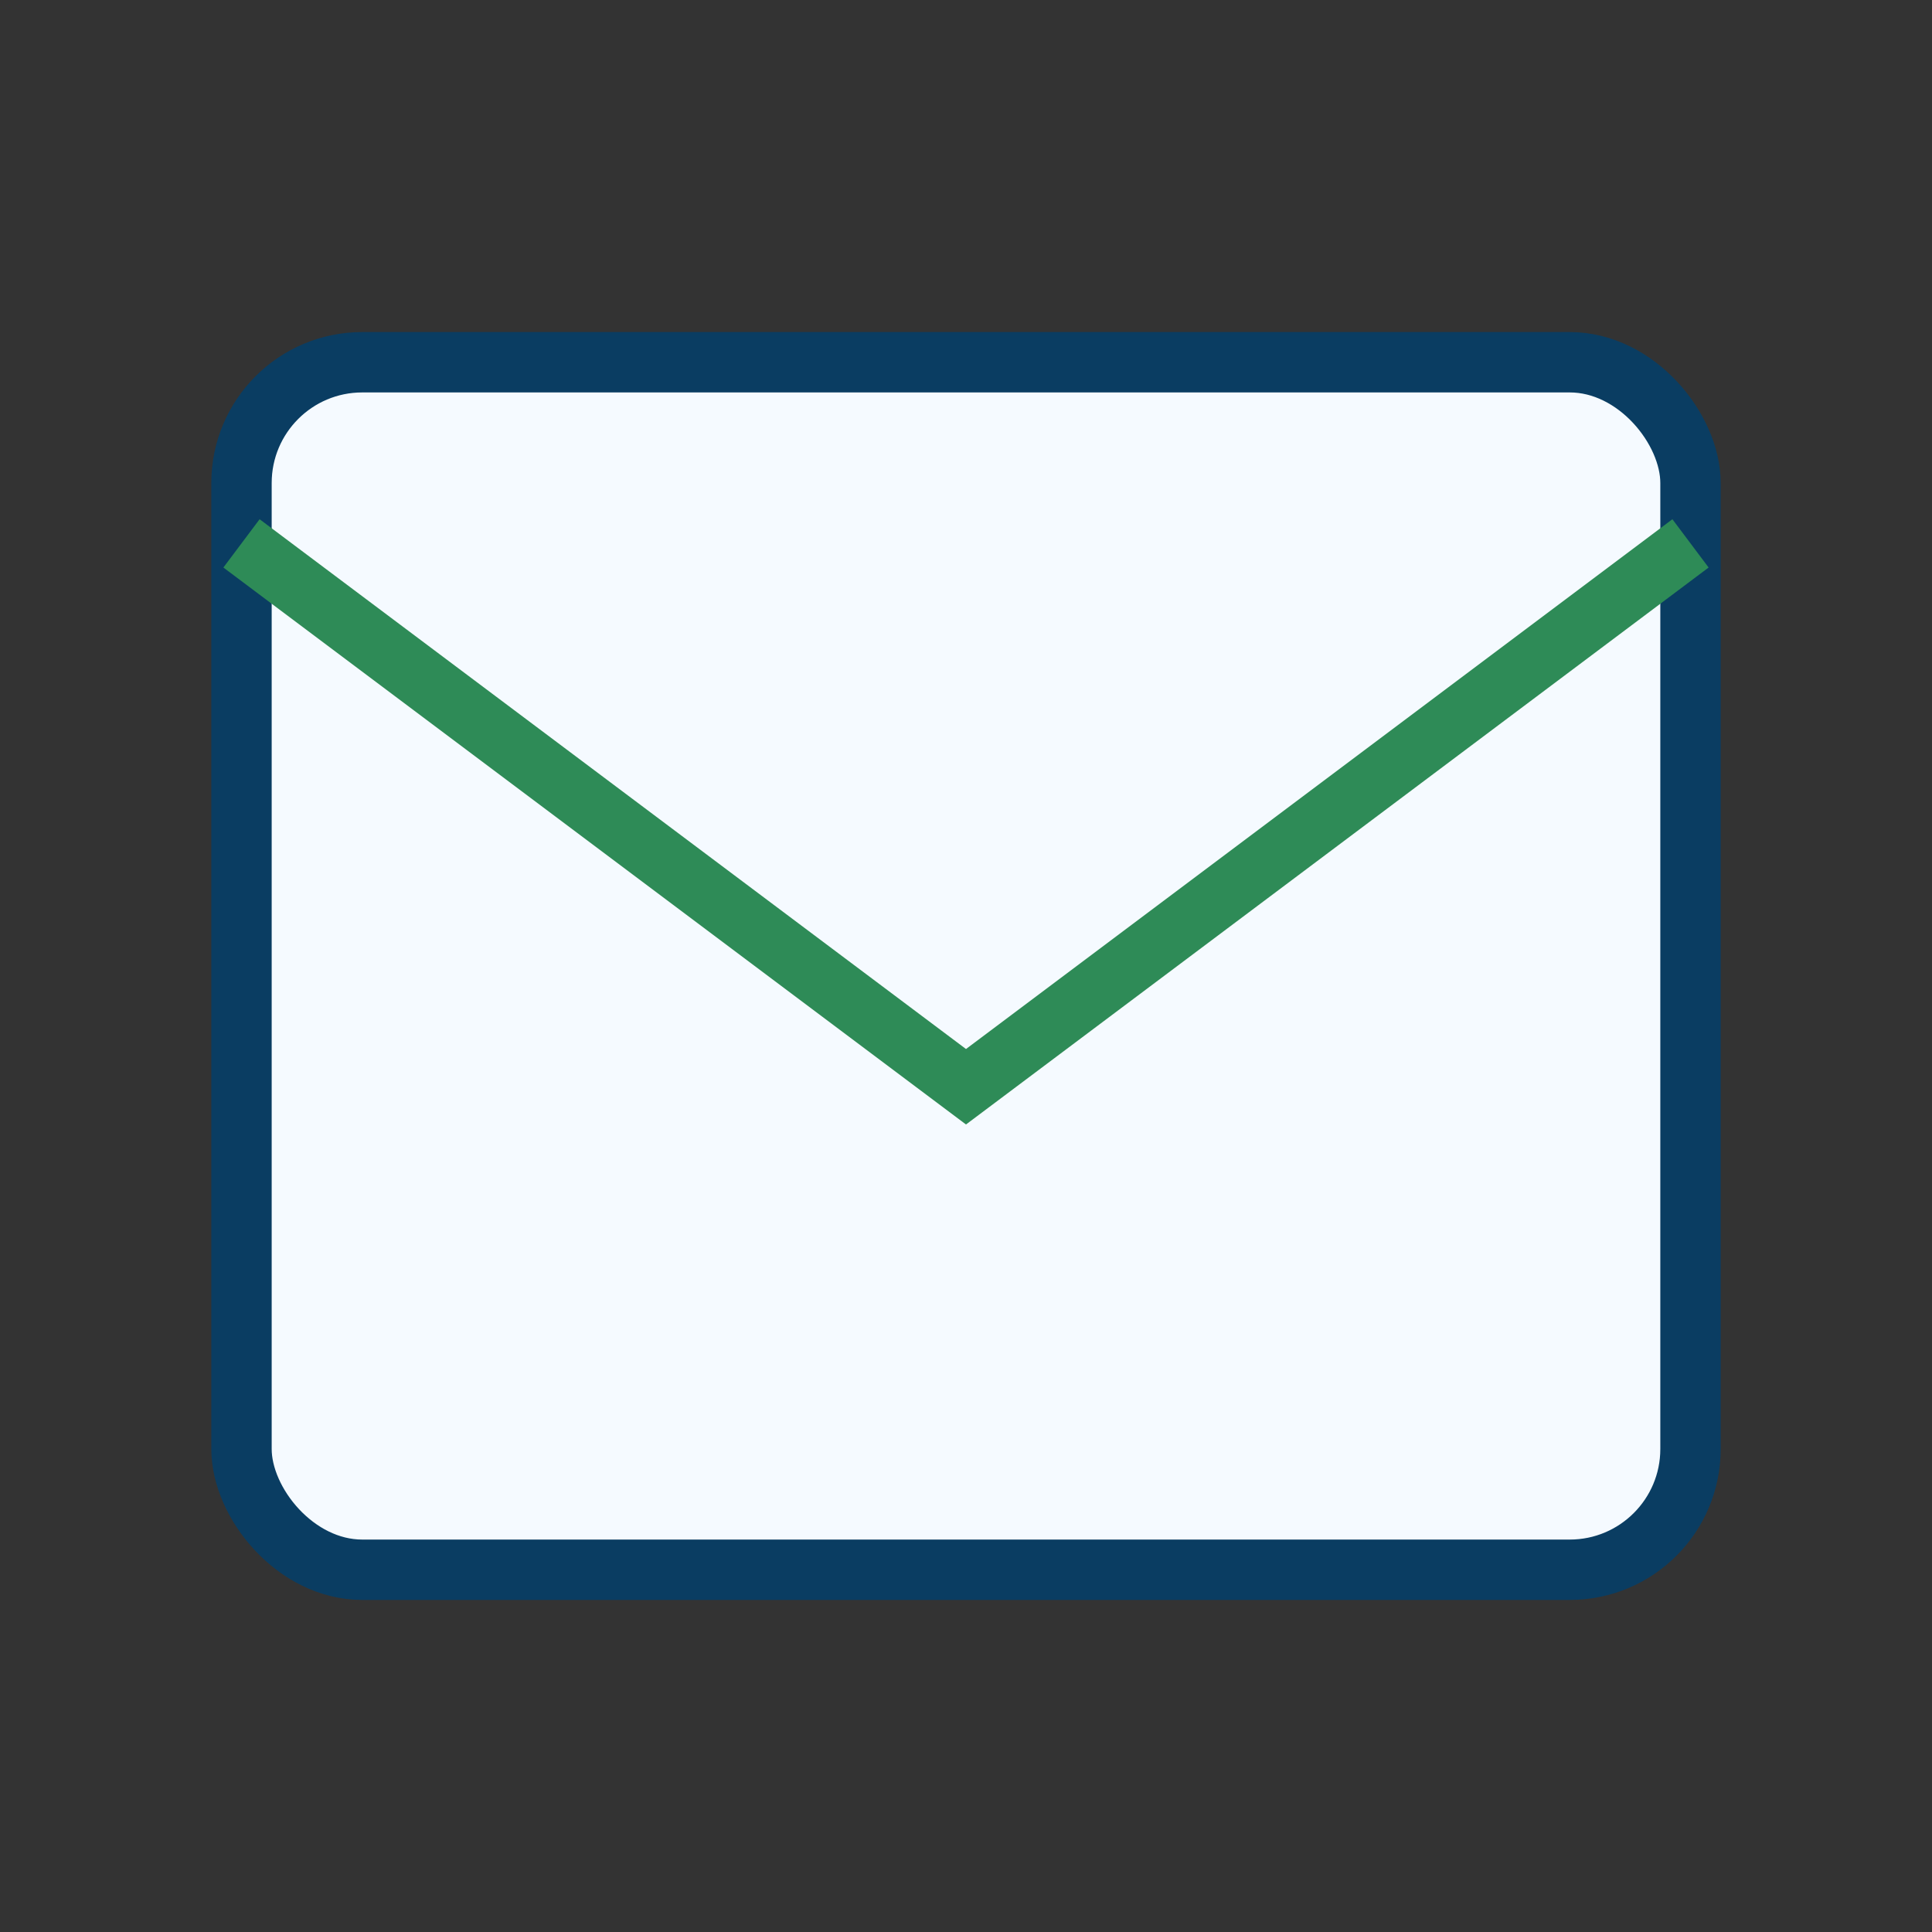
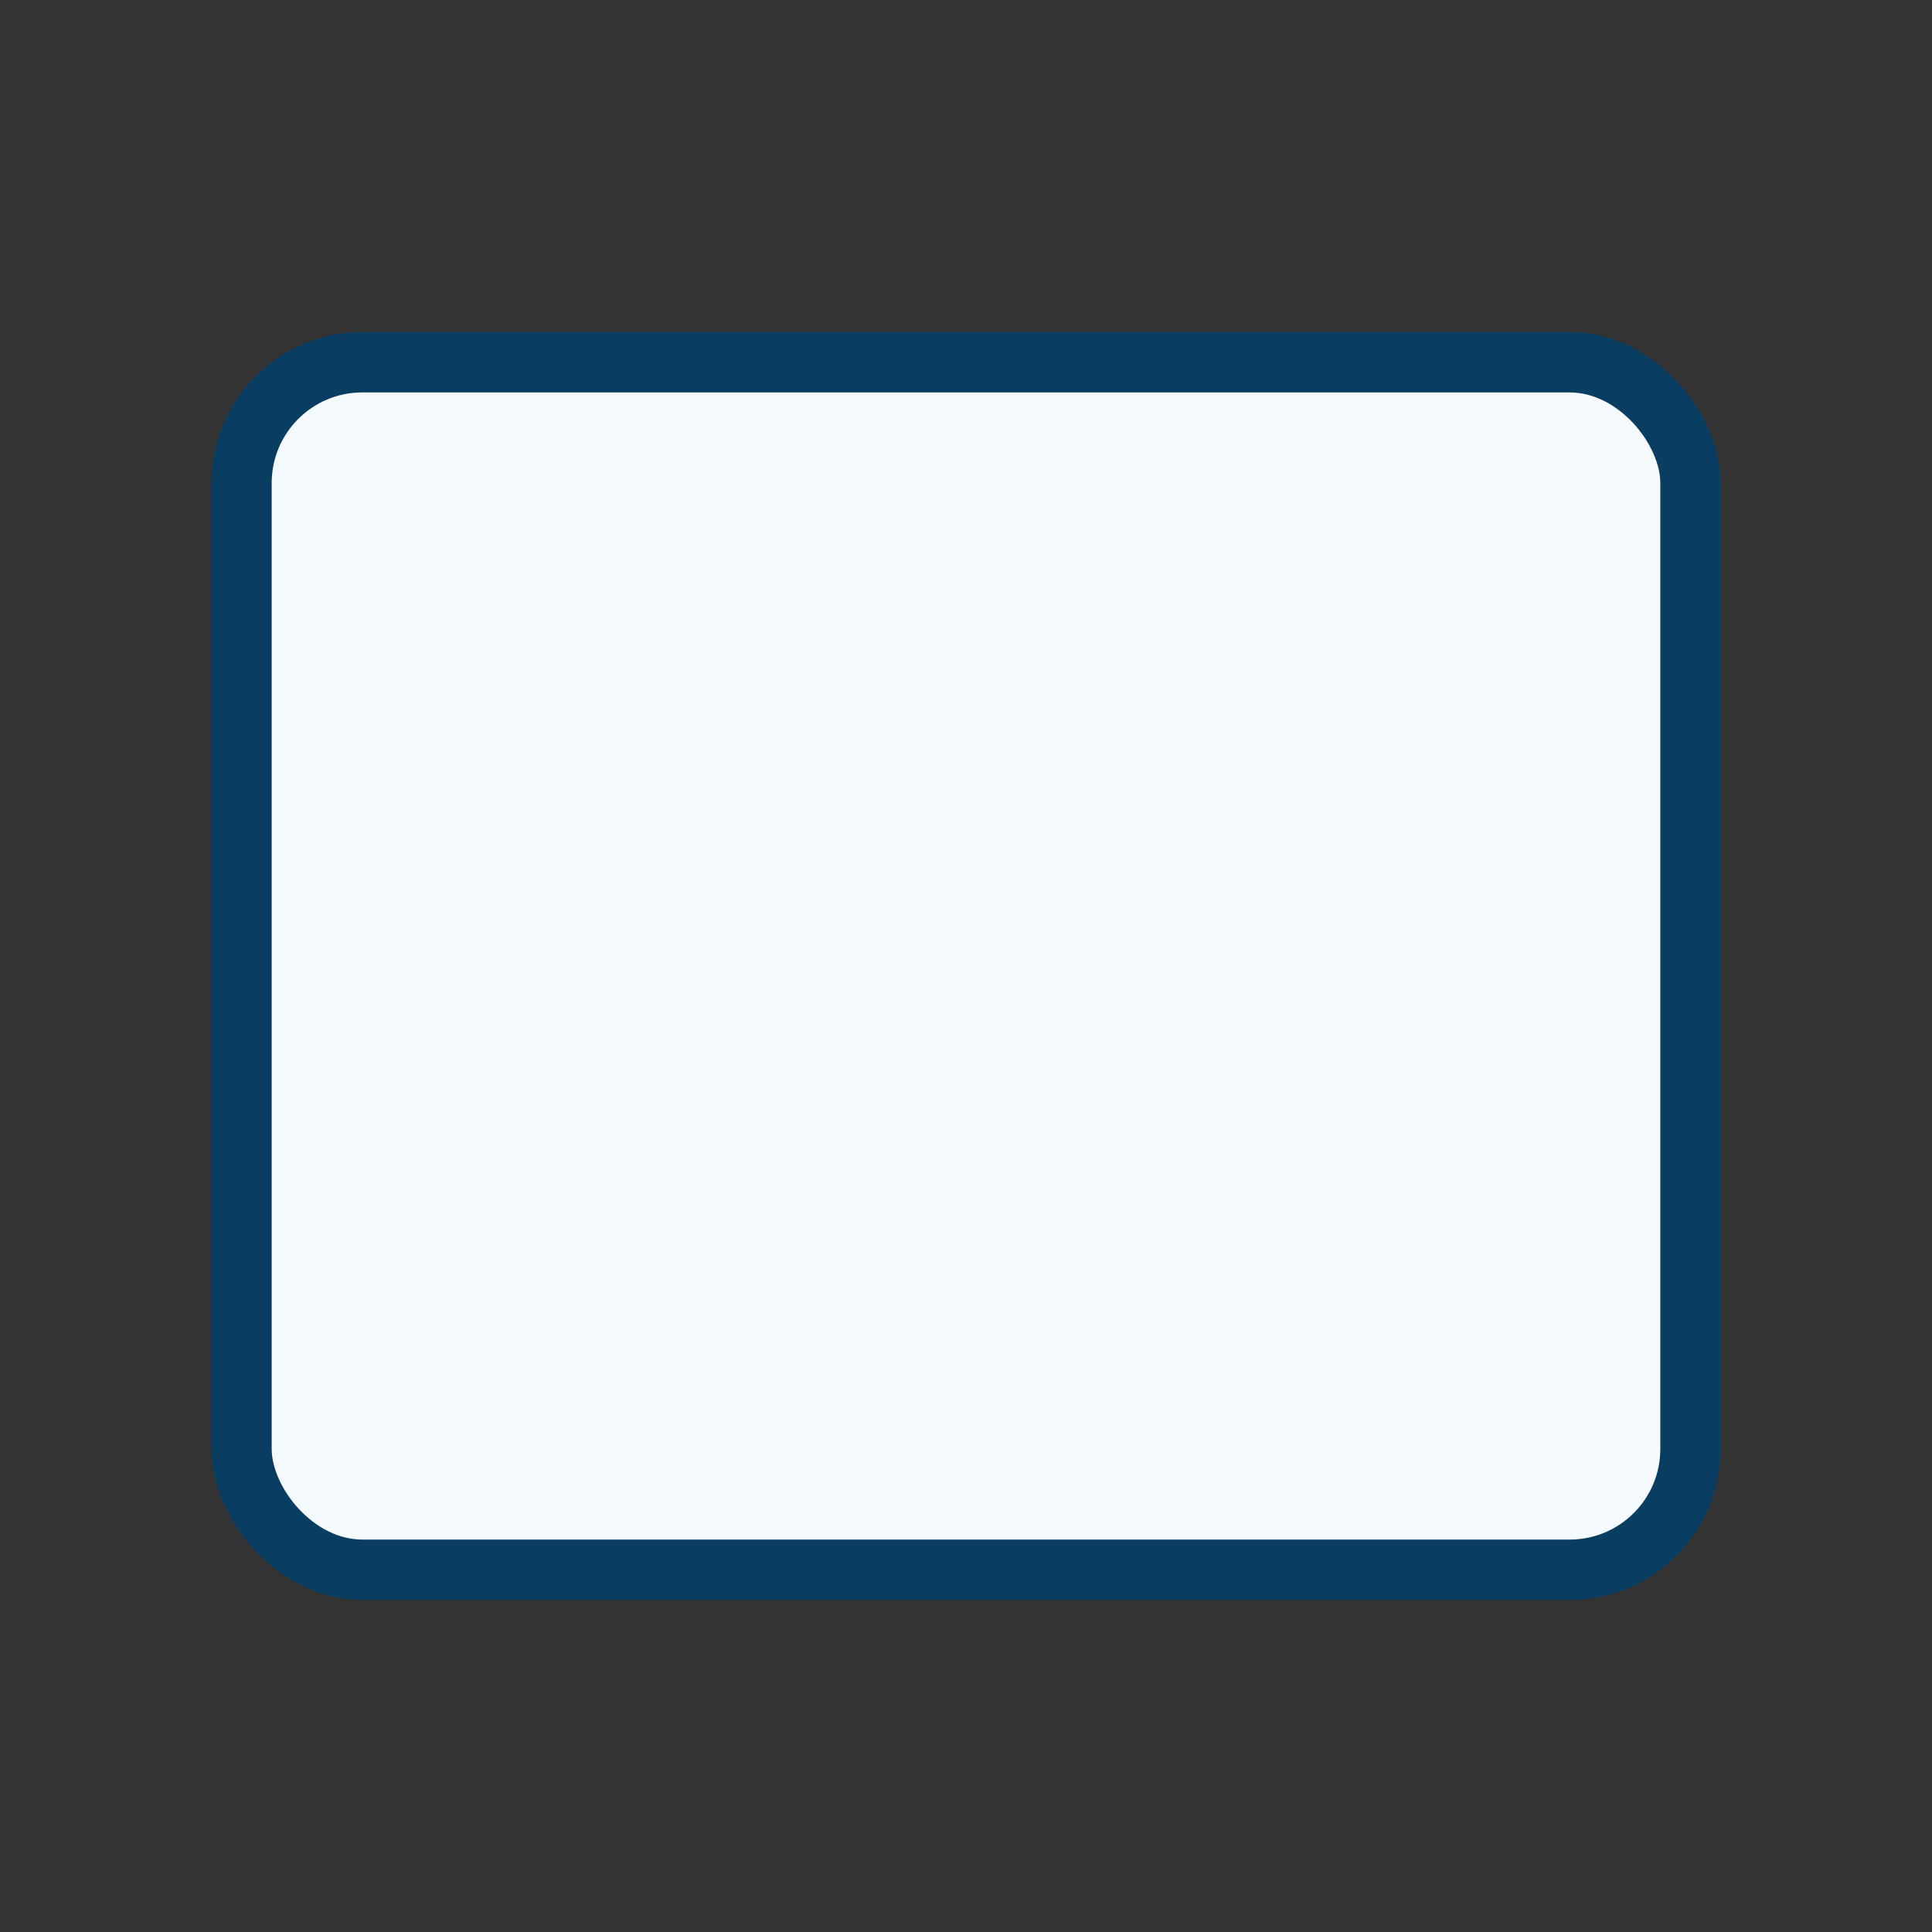
<svg xmlns="http://www.w3.org/2000/svg" width="32" height="32" viewBox="0 0 32 32">
  <rect x="0" y="0" width="32" height="32" fill="#333333" stroke="none" />
  <rect x="4" y="6" width="24" height="20" rx="2" fill="#F5FAFF" stroke="#0A3D62" />
-   <path d="M4 9l12 9 12-9" fill="none" stroke="#2E8B57" />
</svg>